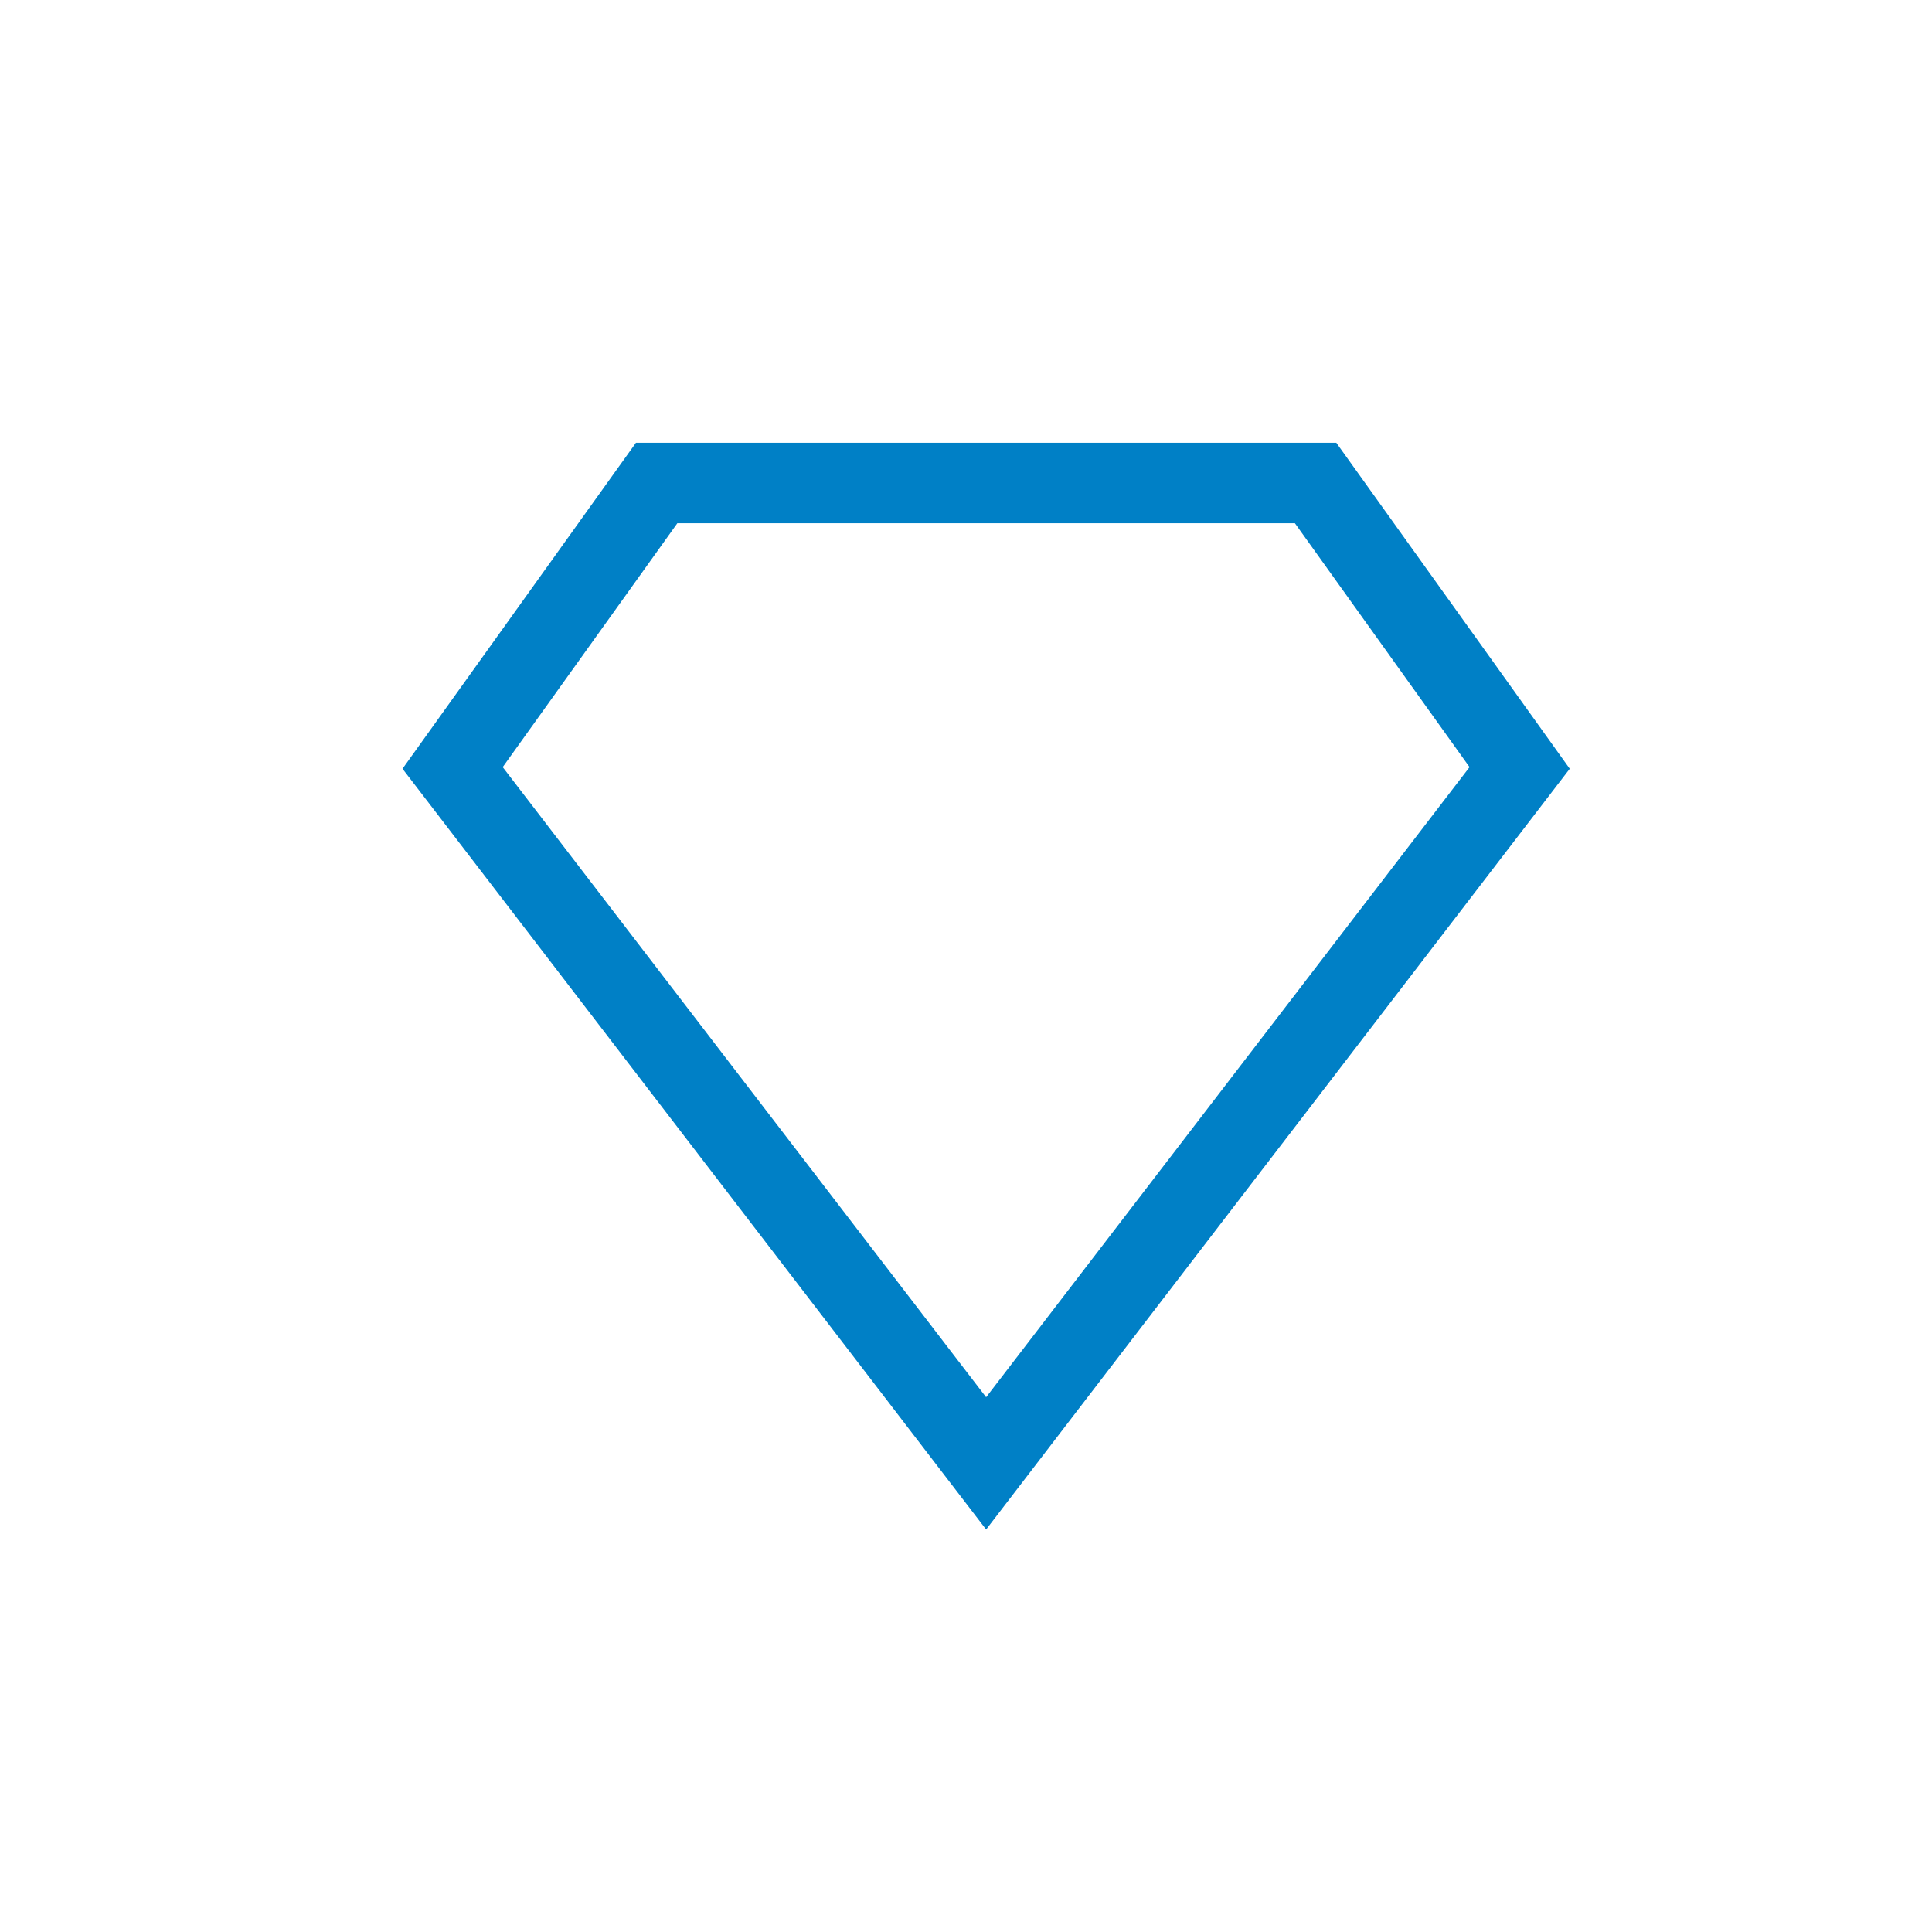
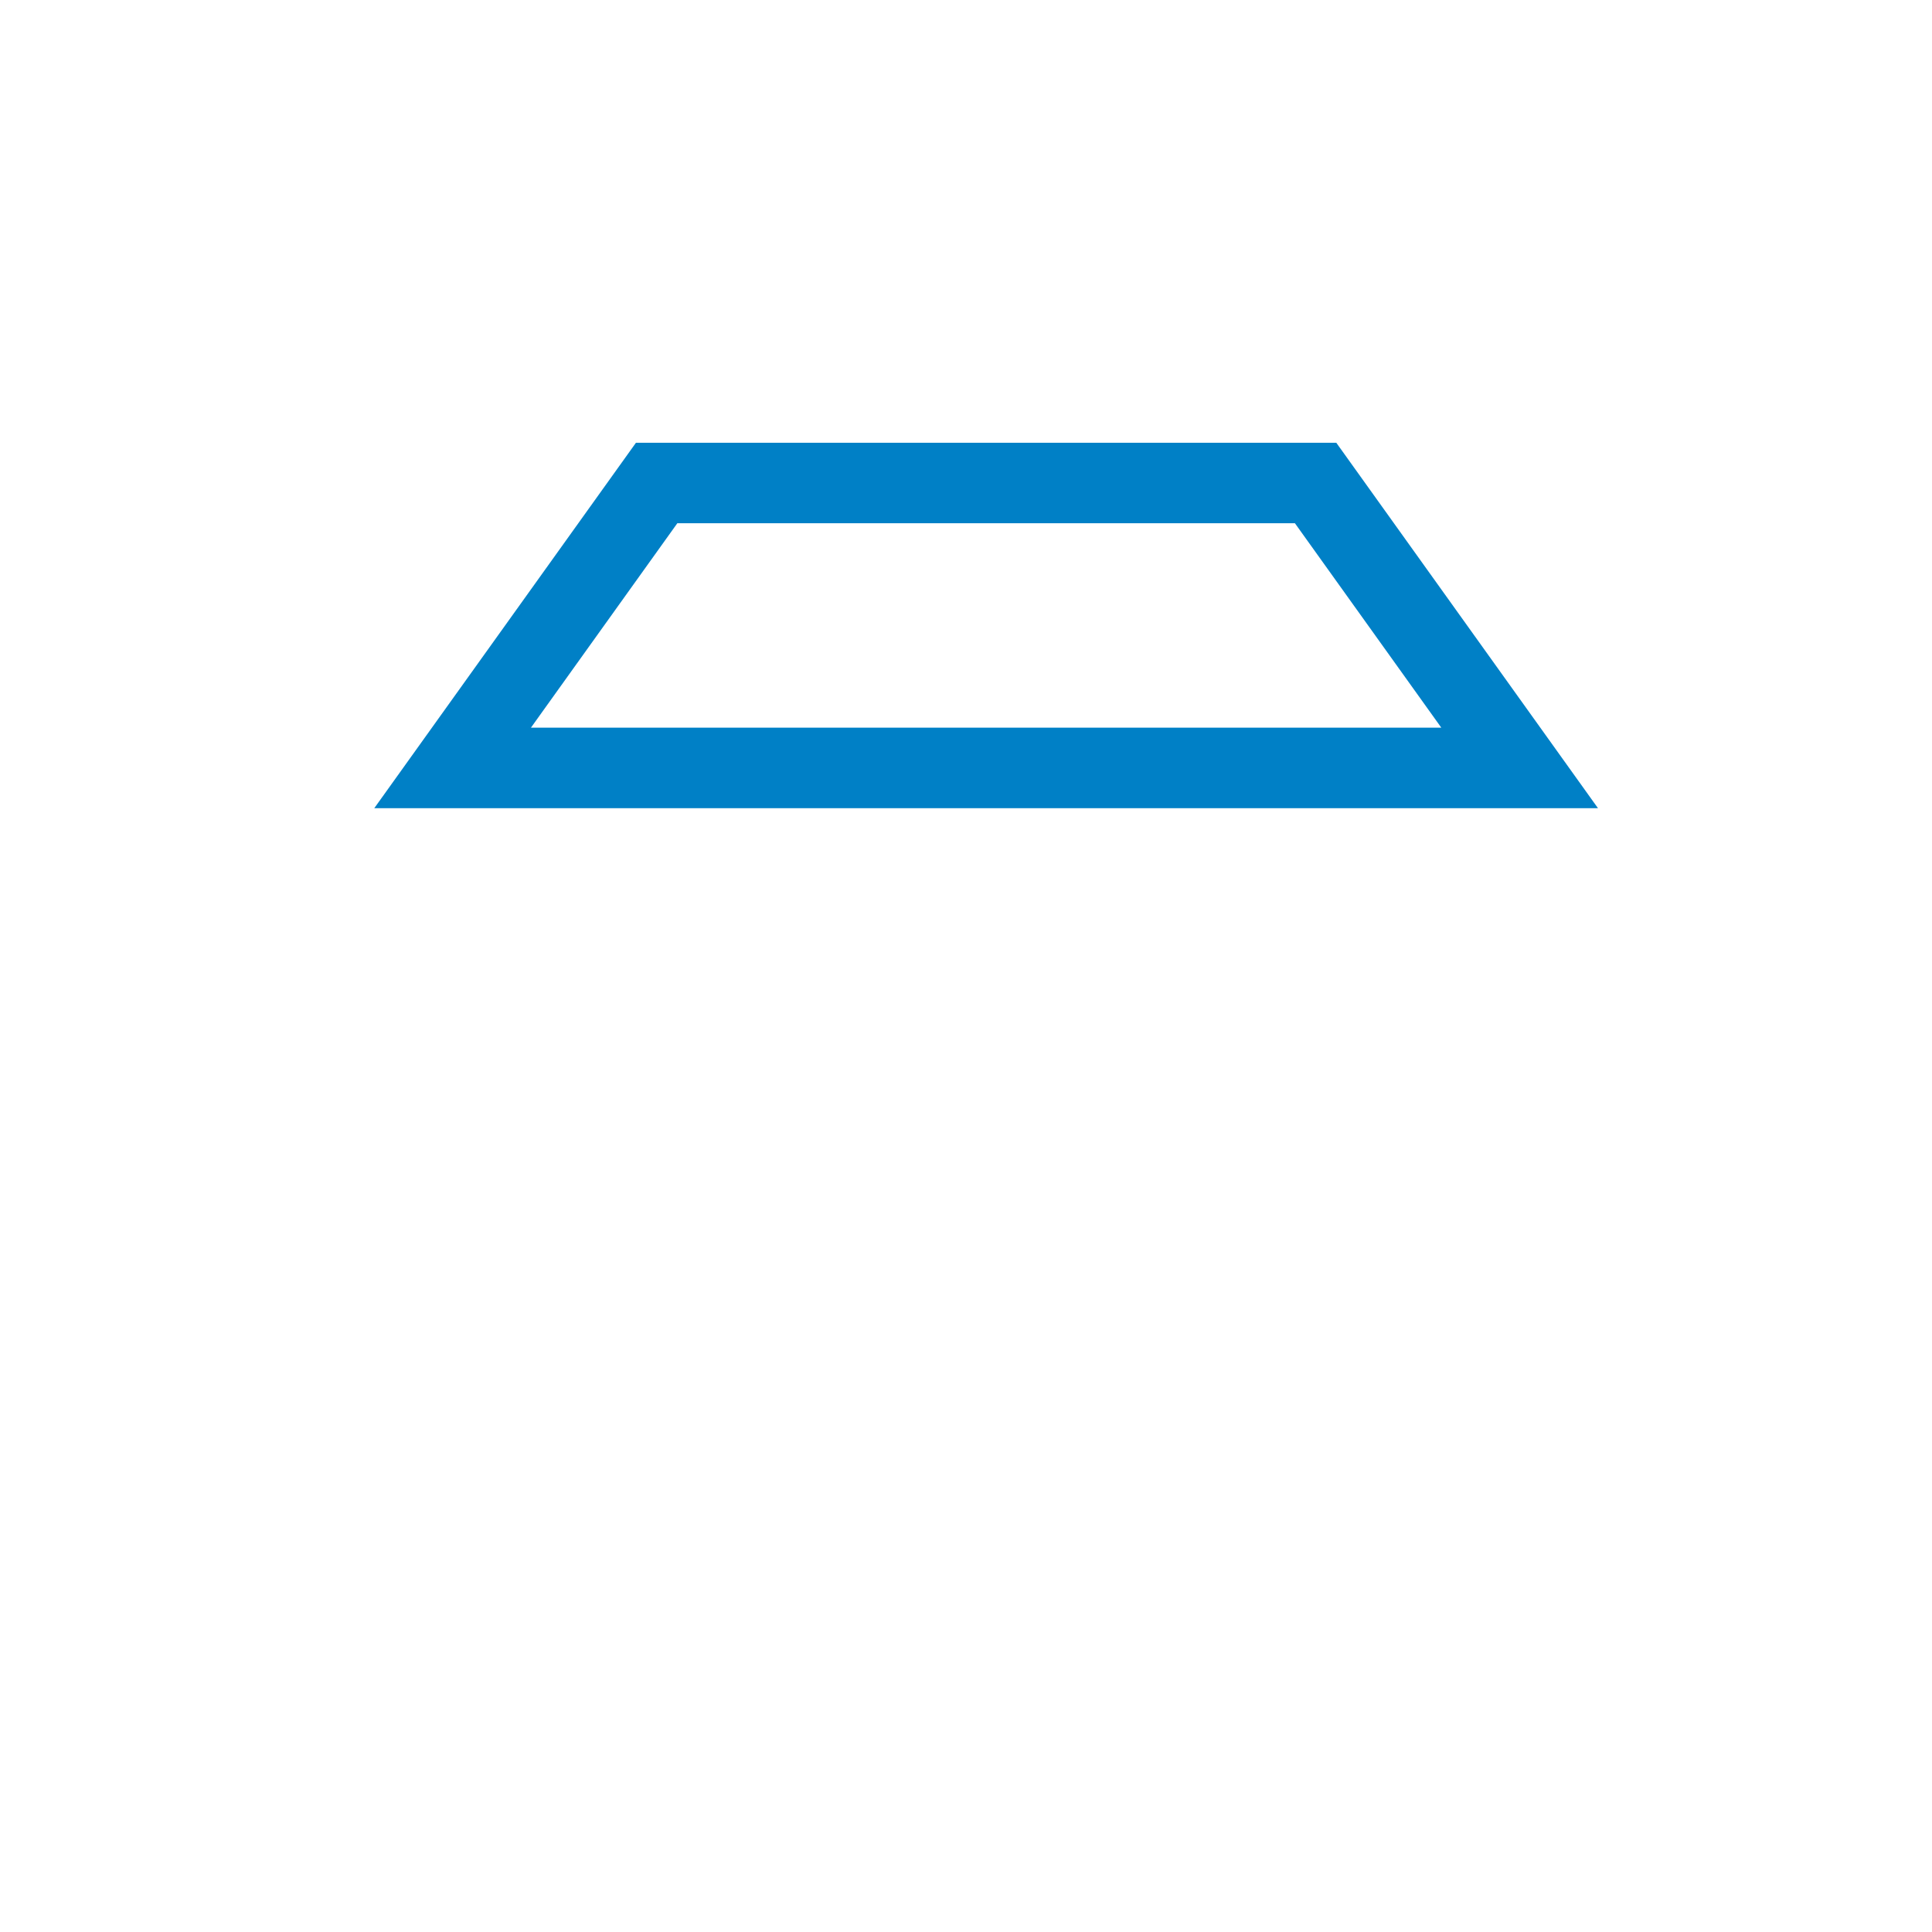
<svg xmlns="http://www.w3.org/2000/svg" width="48" height="48" viewBox="0 0 48 48" fill="none">
-   <path d="M11.245 19.079L16.314 12H32.686L37.755 19.079L24.5 36.357L11.245 19.079Z" stroke="url(#paint0_linear_2616_2017)" stroke-width="2" />
+   <path d="M11.245 19.079L16.314 12H32.686L37.755 19.079L11.245 19.079Z" stroke="url(#paint0_linear_2616_2017)" stroke-width="2" />
  <defs>
    <linearGradient id="paint0_linear_2616_2017" x1="39" y1="24.5" x2="10" y2="24.5" gradientUnits="userSpaceOnUse">
      <stop stop-color="#0080C6" />
      <stop offset="0.497" stop-color="#0080C6" />
      <stop offset="1" stop-color="#0080C6" />
    </linearGradient>
  </defs>
</svg>